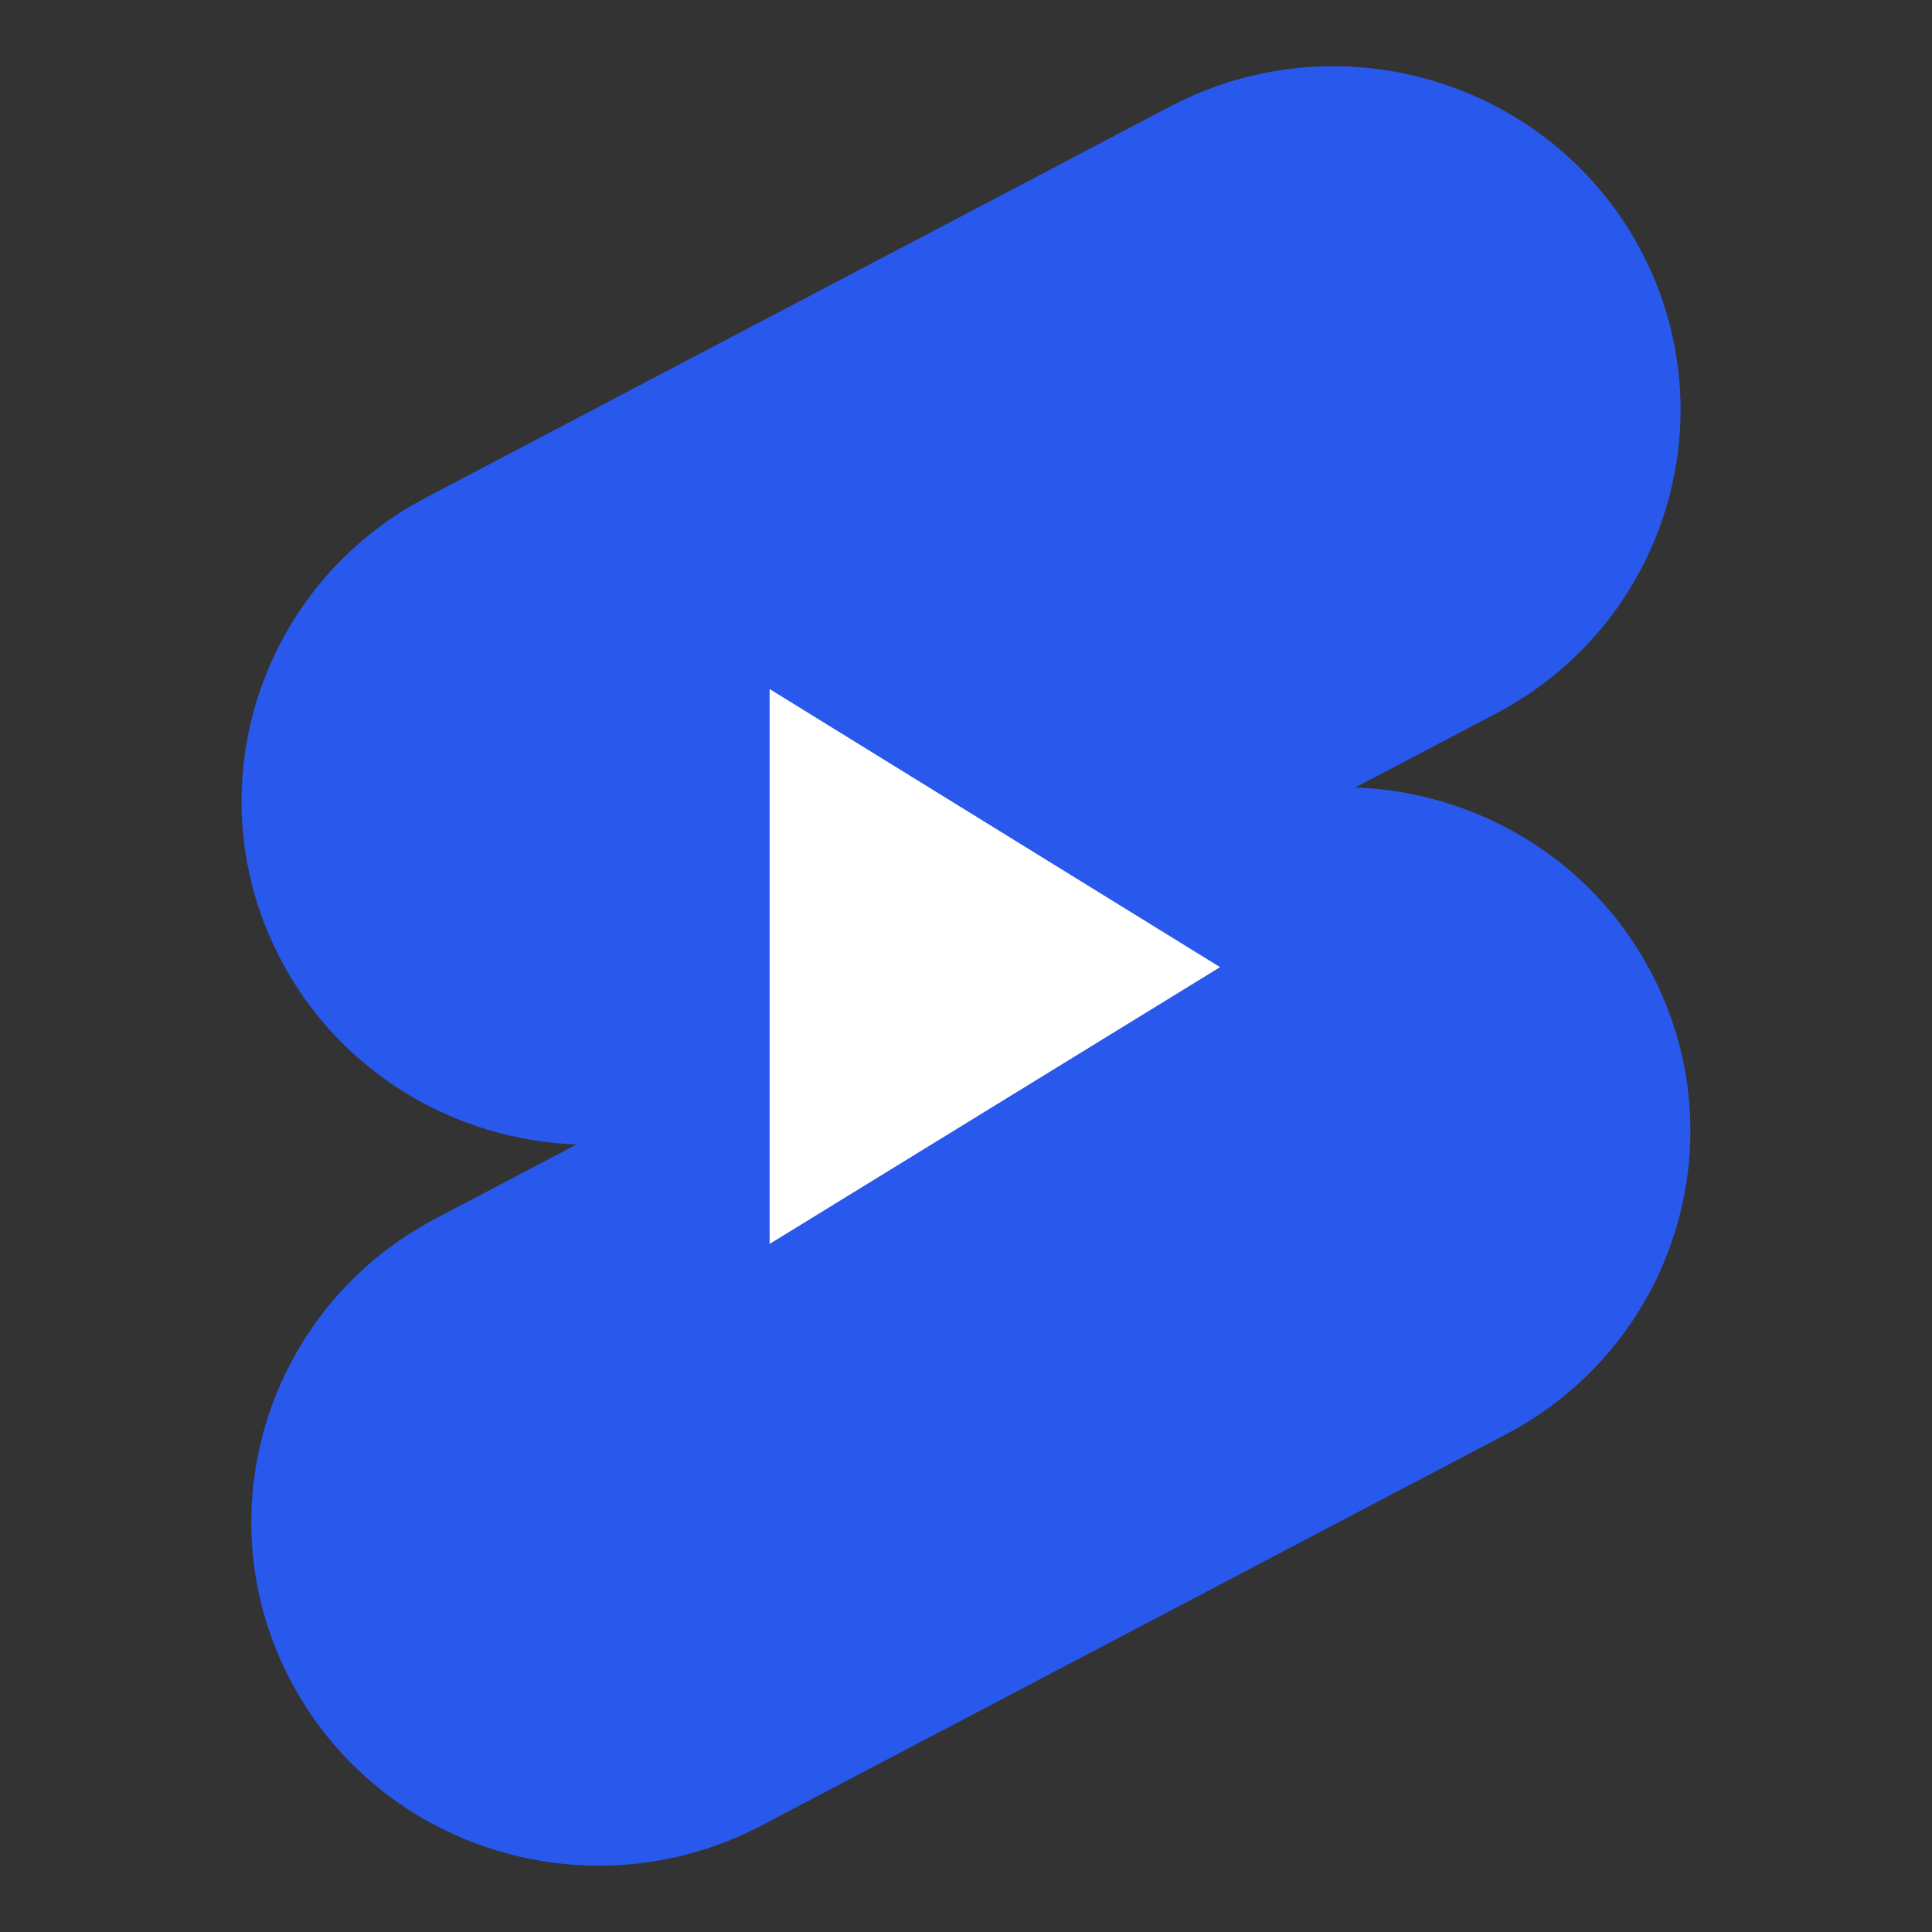
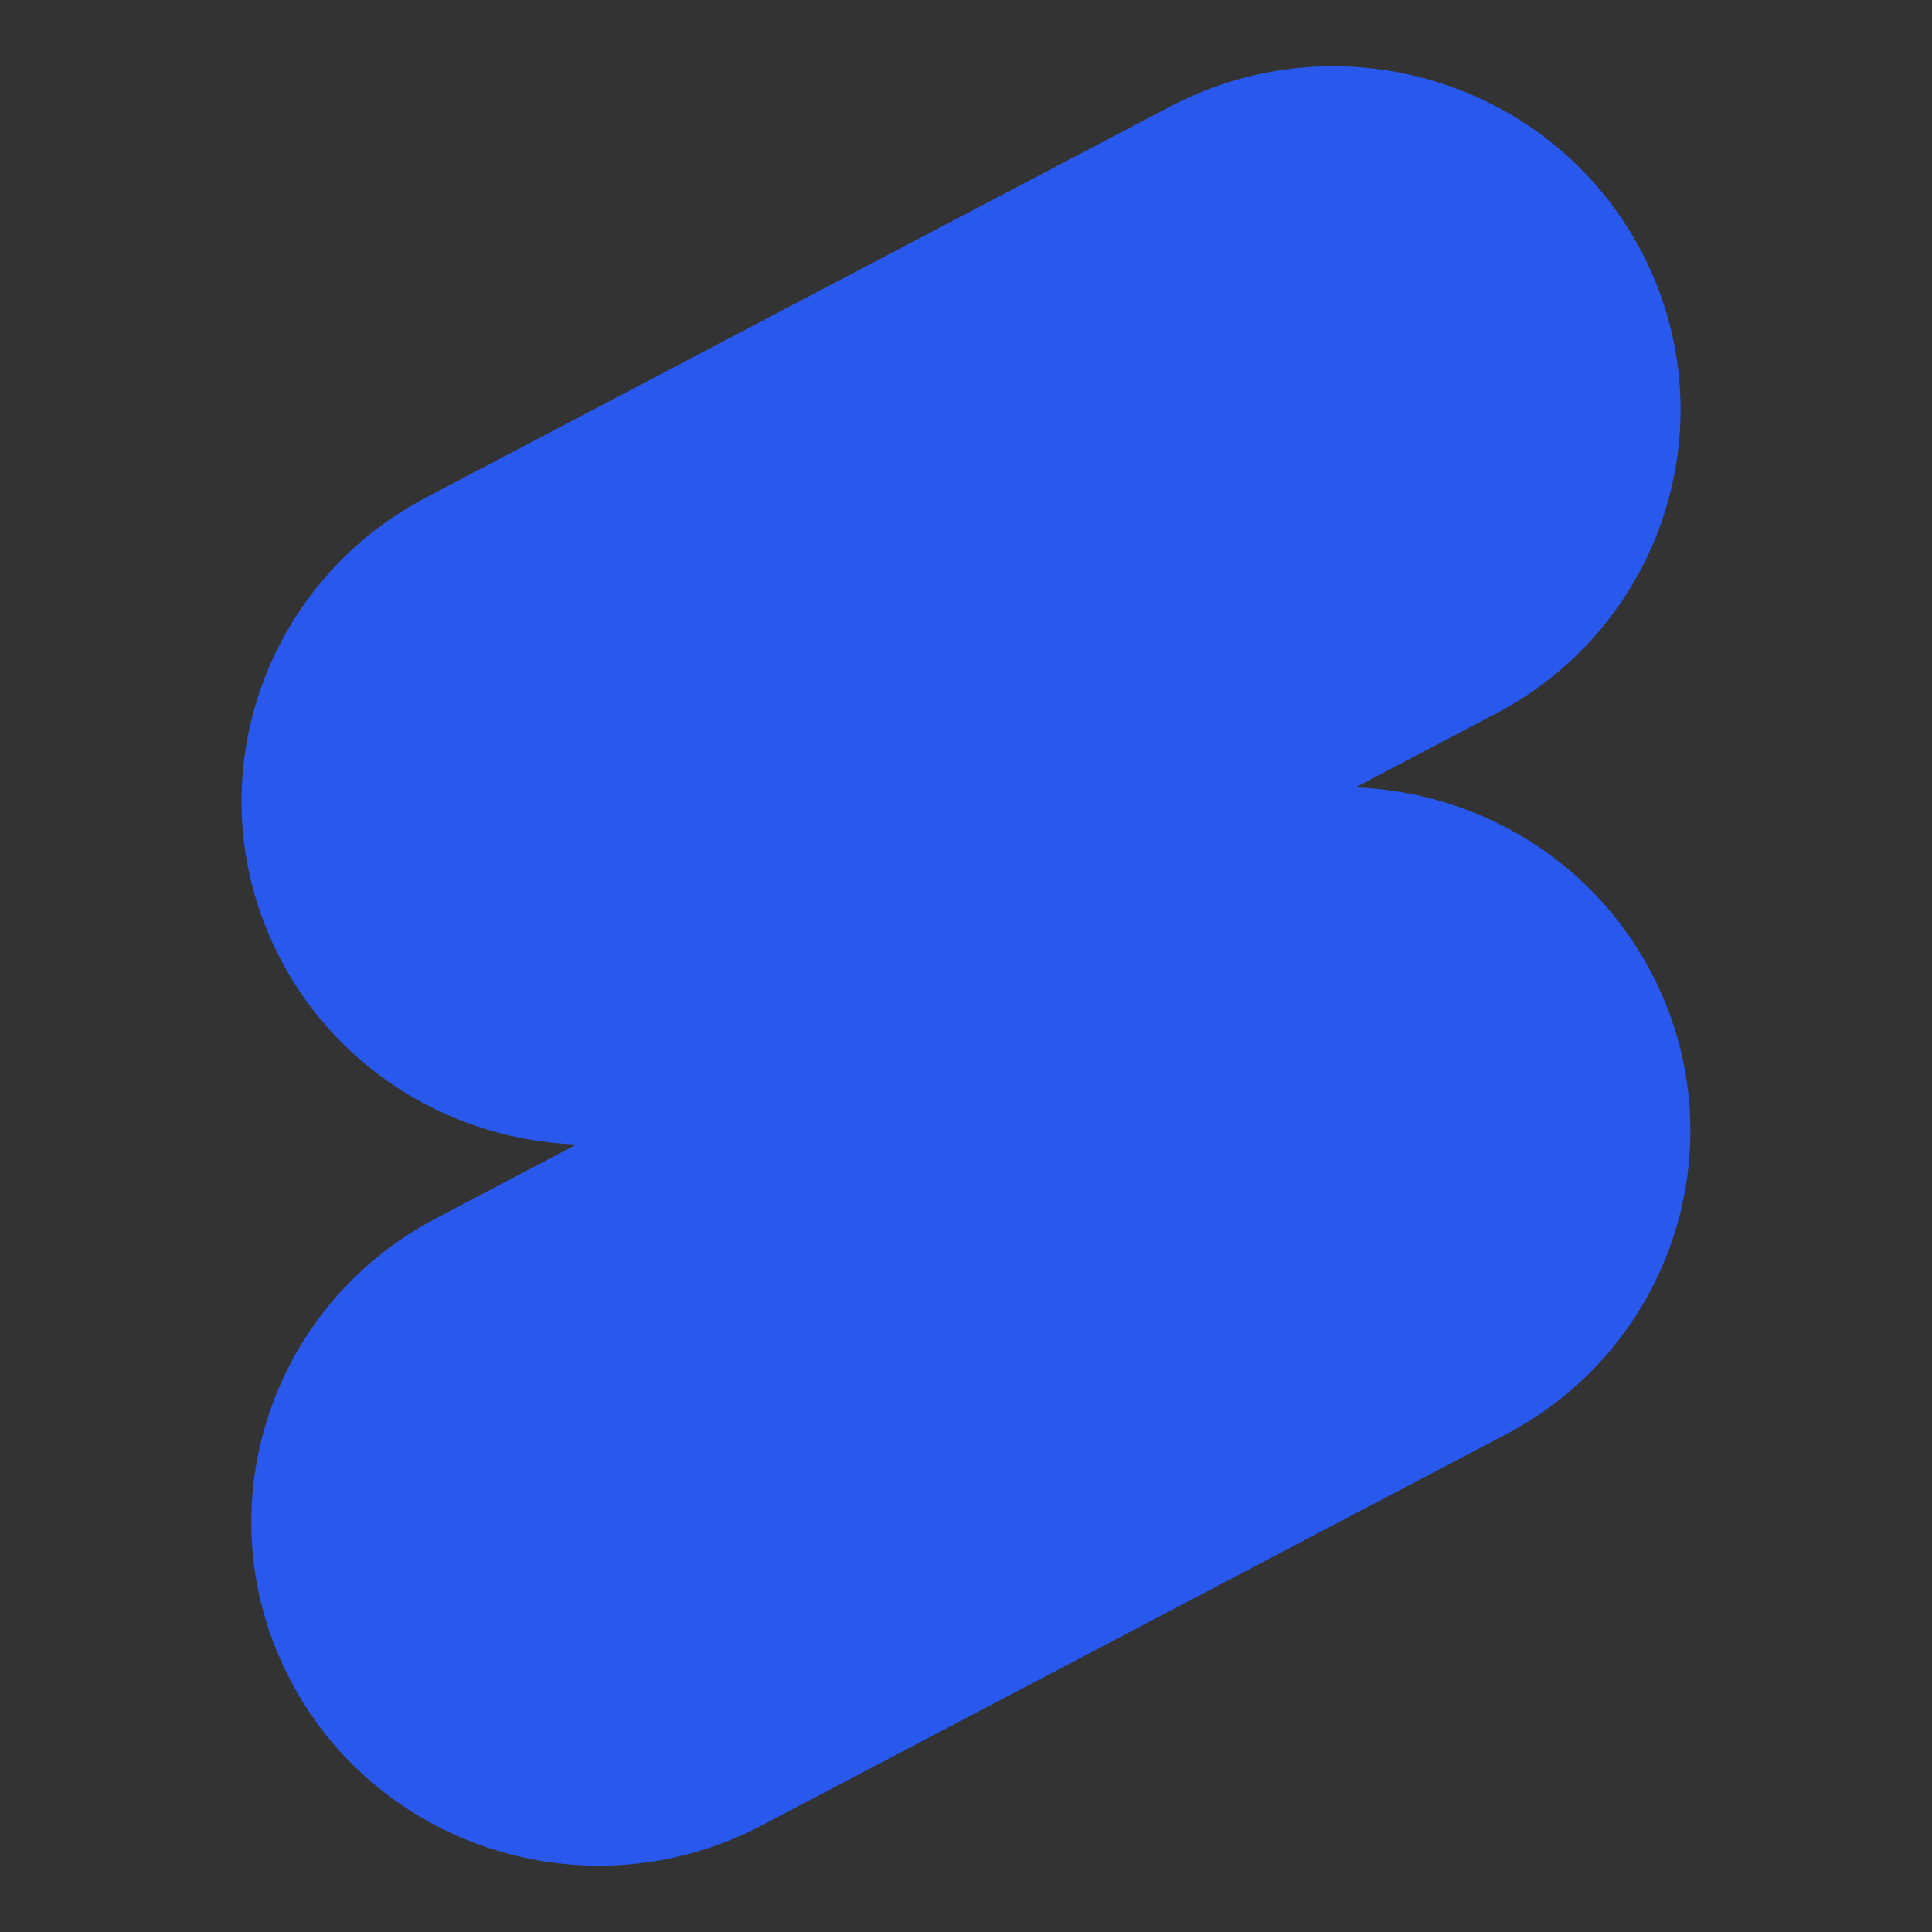
<svg xmlns="http://www.w3.org/2000/svg" viewBox="0,0,256,256" width="96px" height="96px" fill-rule="nonzero">
  <rect x="0" y="0" width="256" height="256" fill="#333333" stroke="none" />
  <g fill="none" fill-rule="nonzero" stroke="none" stroke-width="1" stroke-linecap="butt" stroke-linejoin="miter" stroke-miterlimit="10" stroke-dasharray="" stroke-dashoffset="0" font-family="none" font-weight="none" font-size="none" text-anchor="none" style="mix-blend-mode: normal">
    <g transform="scale(5.333,5.333)">
      <path d="M29.103,2.631c4.217,-2.198 9.438,-0.597 11.658,3.577c2.22,4.173 0.6,9.337 -3.617,11.534l-3.468,1.823c2.987,0.109 5.836,1.75 7.328,4.555c2.22,4.173 0.604,9.337 -3.617,11.534l-18.49,9.716c-4.217,2.198 -9.438,0.597 -11.658,-3.577c-2.22,-4.174 -0.6,-9.337 3.617,-11.534l3.468,-1.823c-2.987,-0.109 -5.836,-1.75 -7.328,-4.555c-2.22,-4.173 -0.6,-9.337 3.617,-11.534c-0.001,-0.001 18.49,-9.716 18.49,-9.716zM19.122,17.12l11.192,6.91l-11.192,6.877z" fill="#2958ec" />
-       <path d="M19.122,17.12v13.787l11.192,-6.877z" fill="#ffffff" />
    </g>
  </g>
</svg>